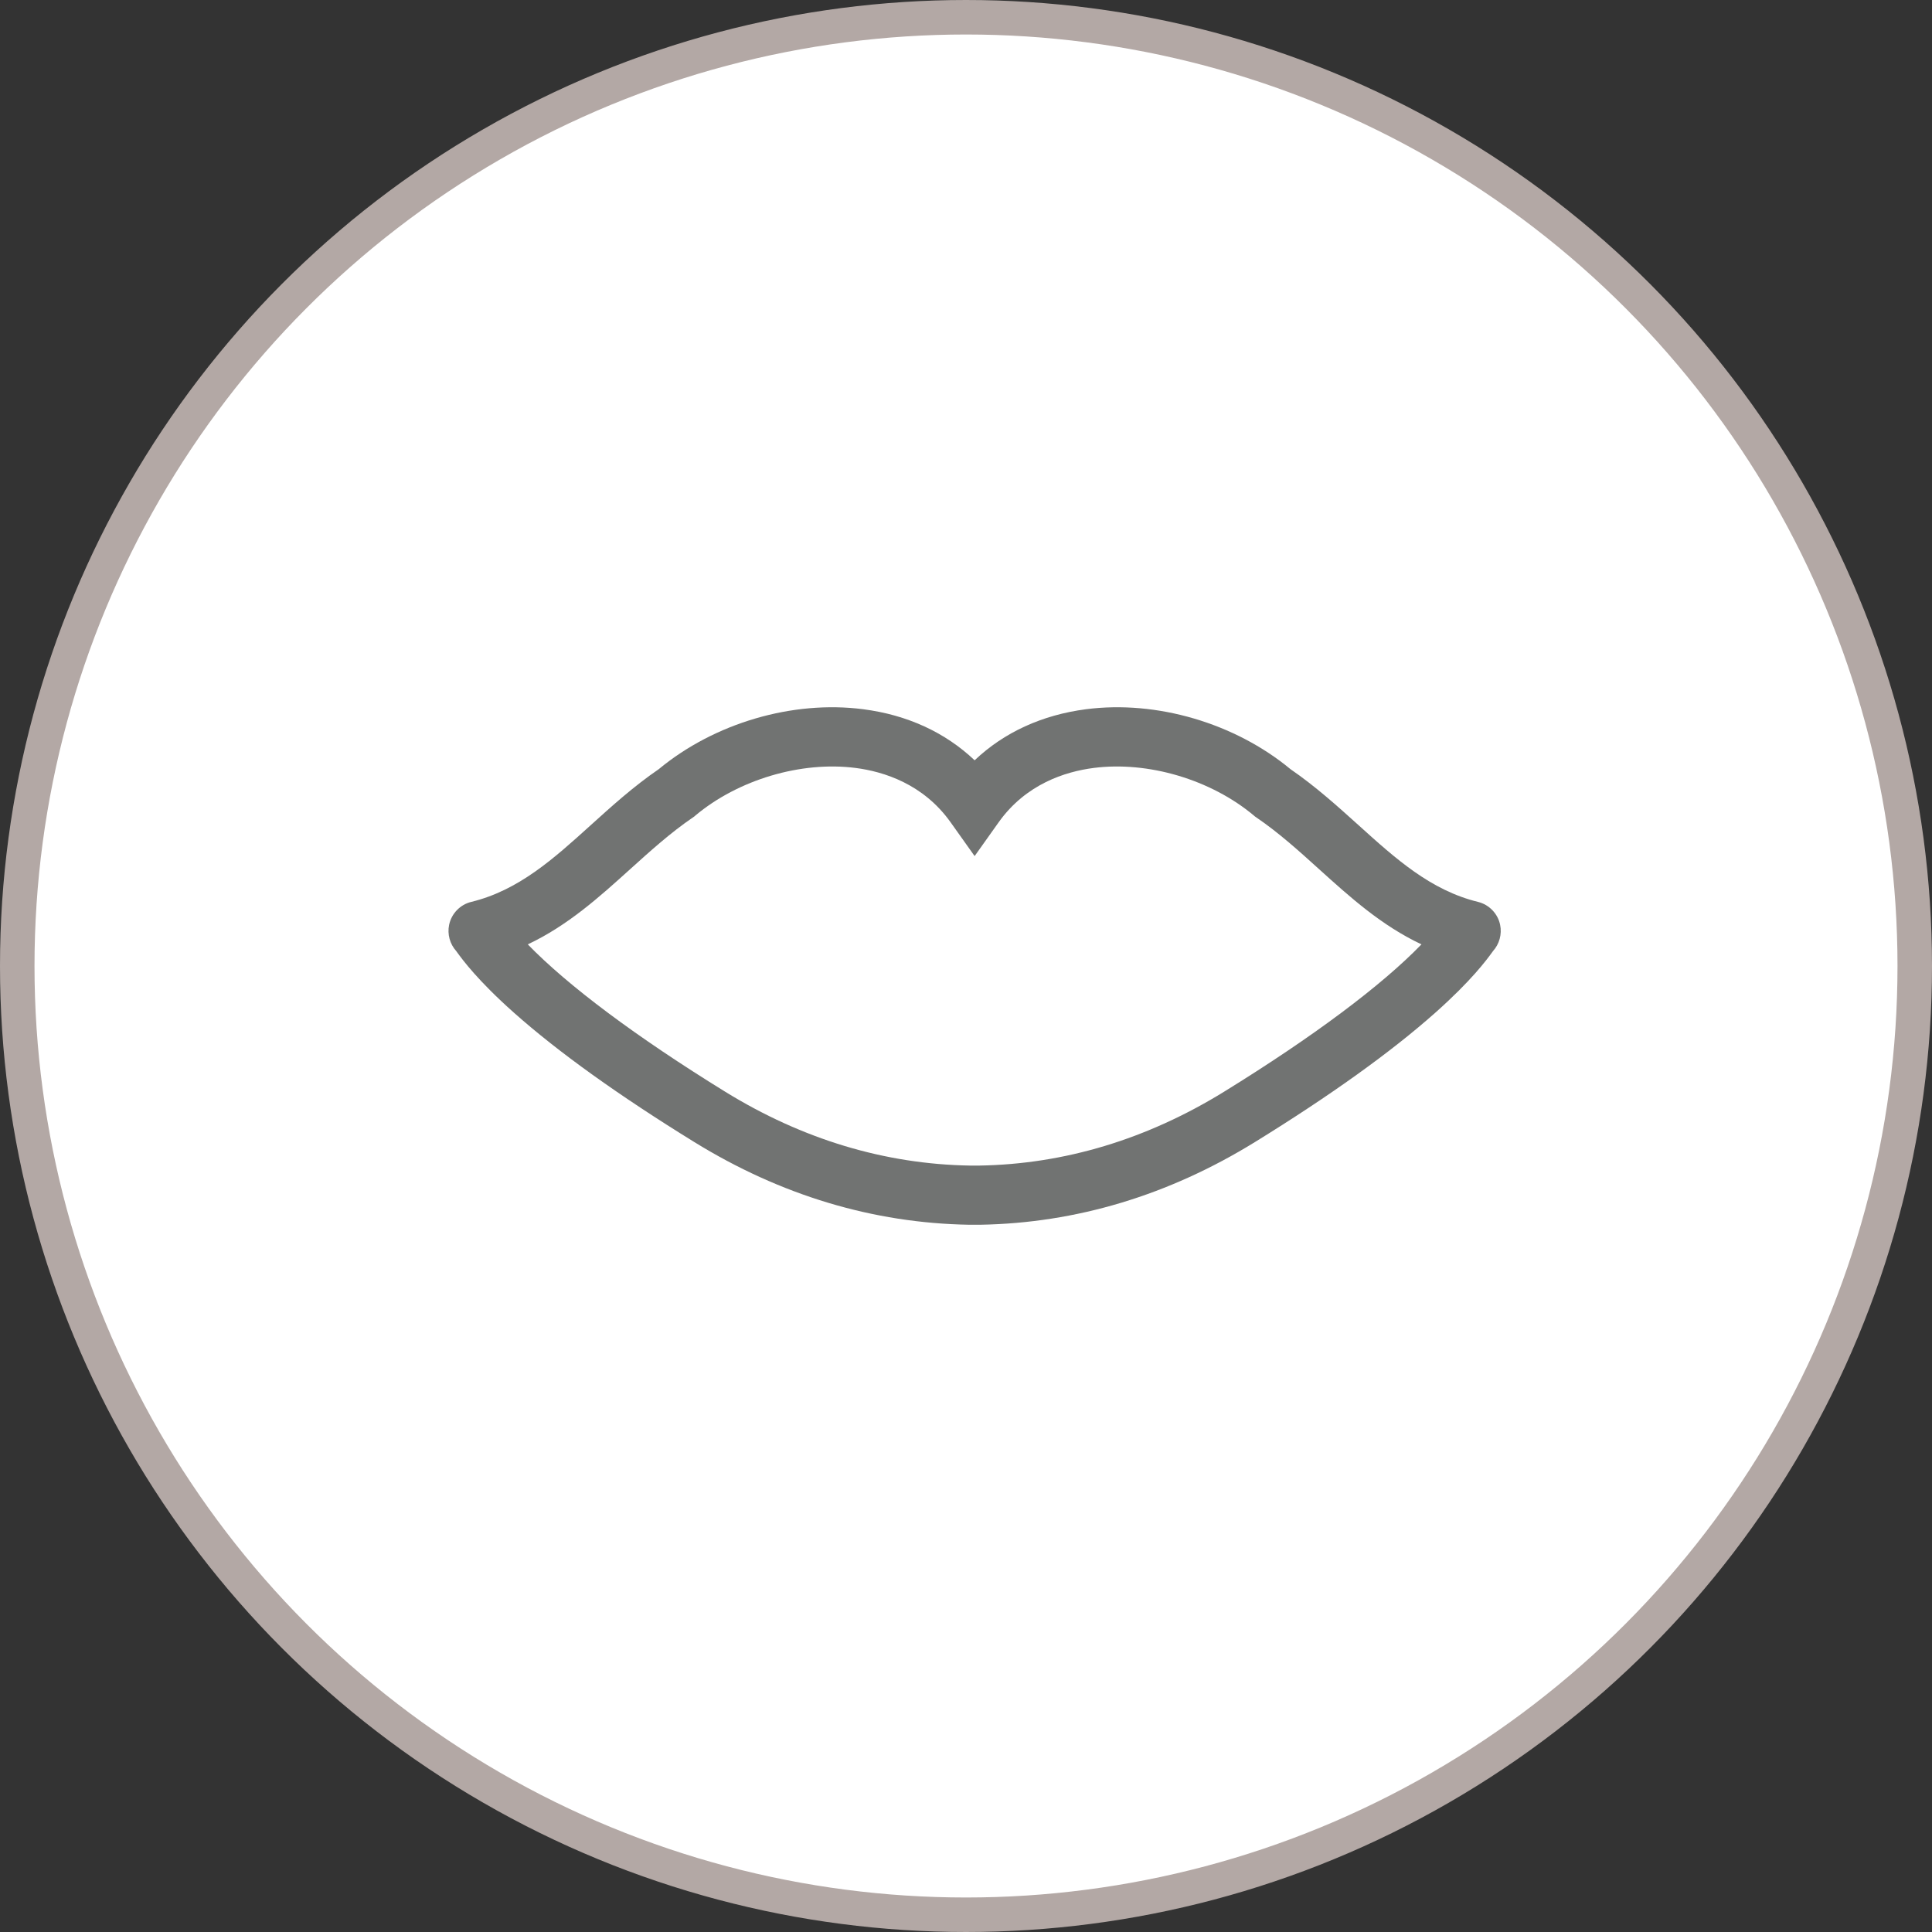
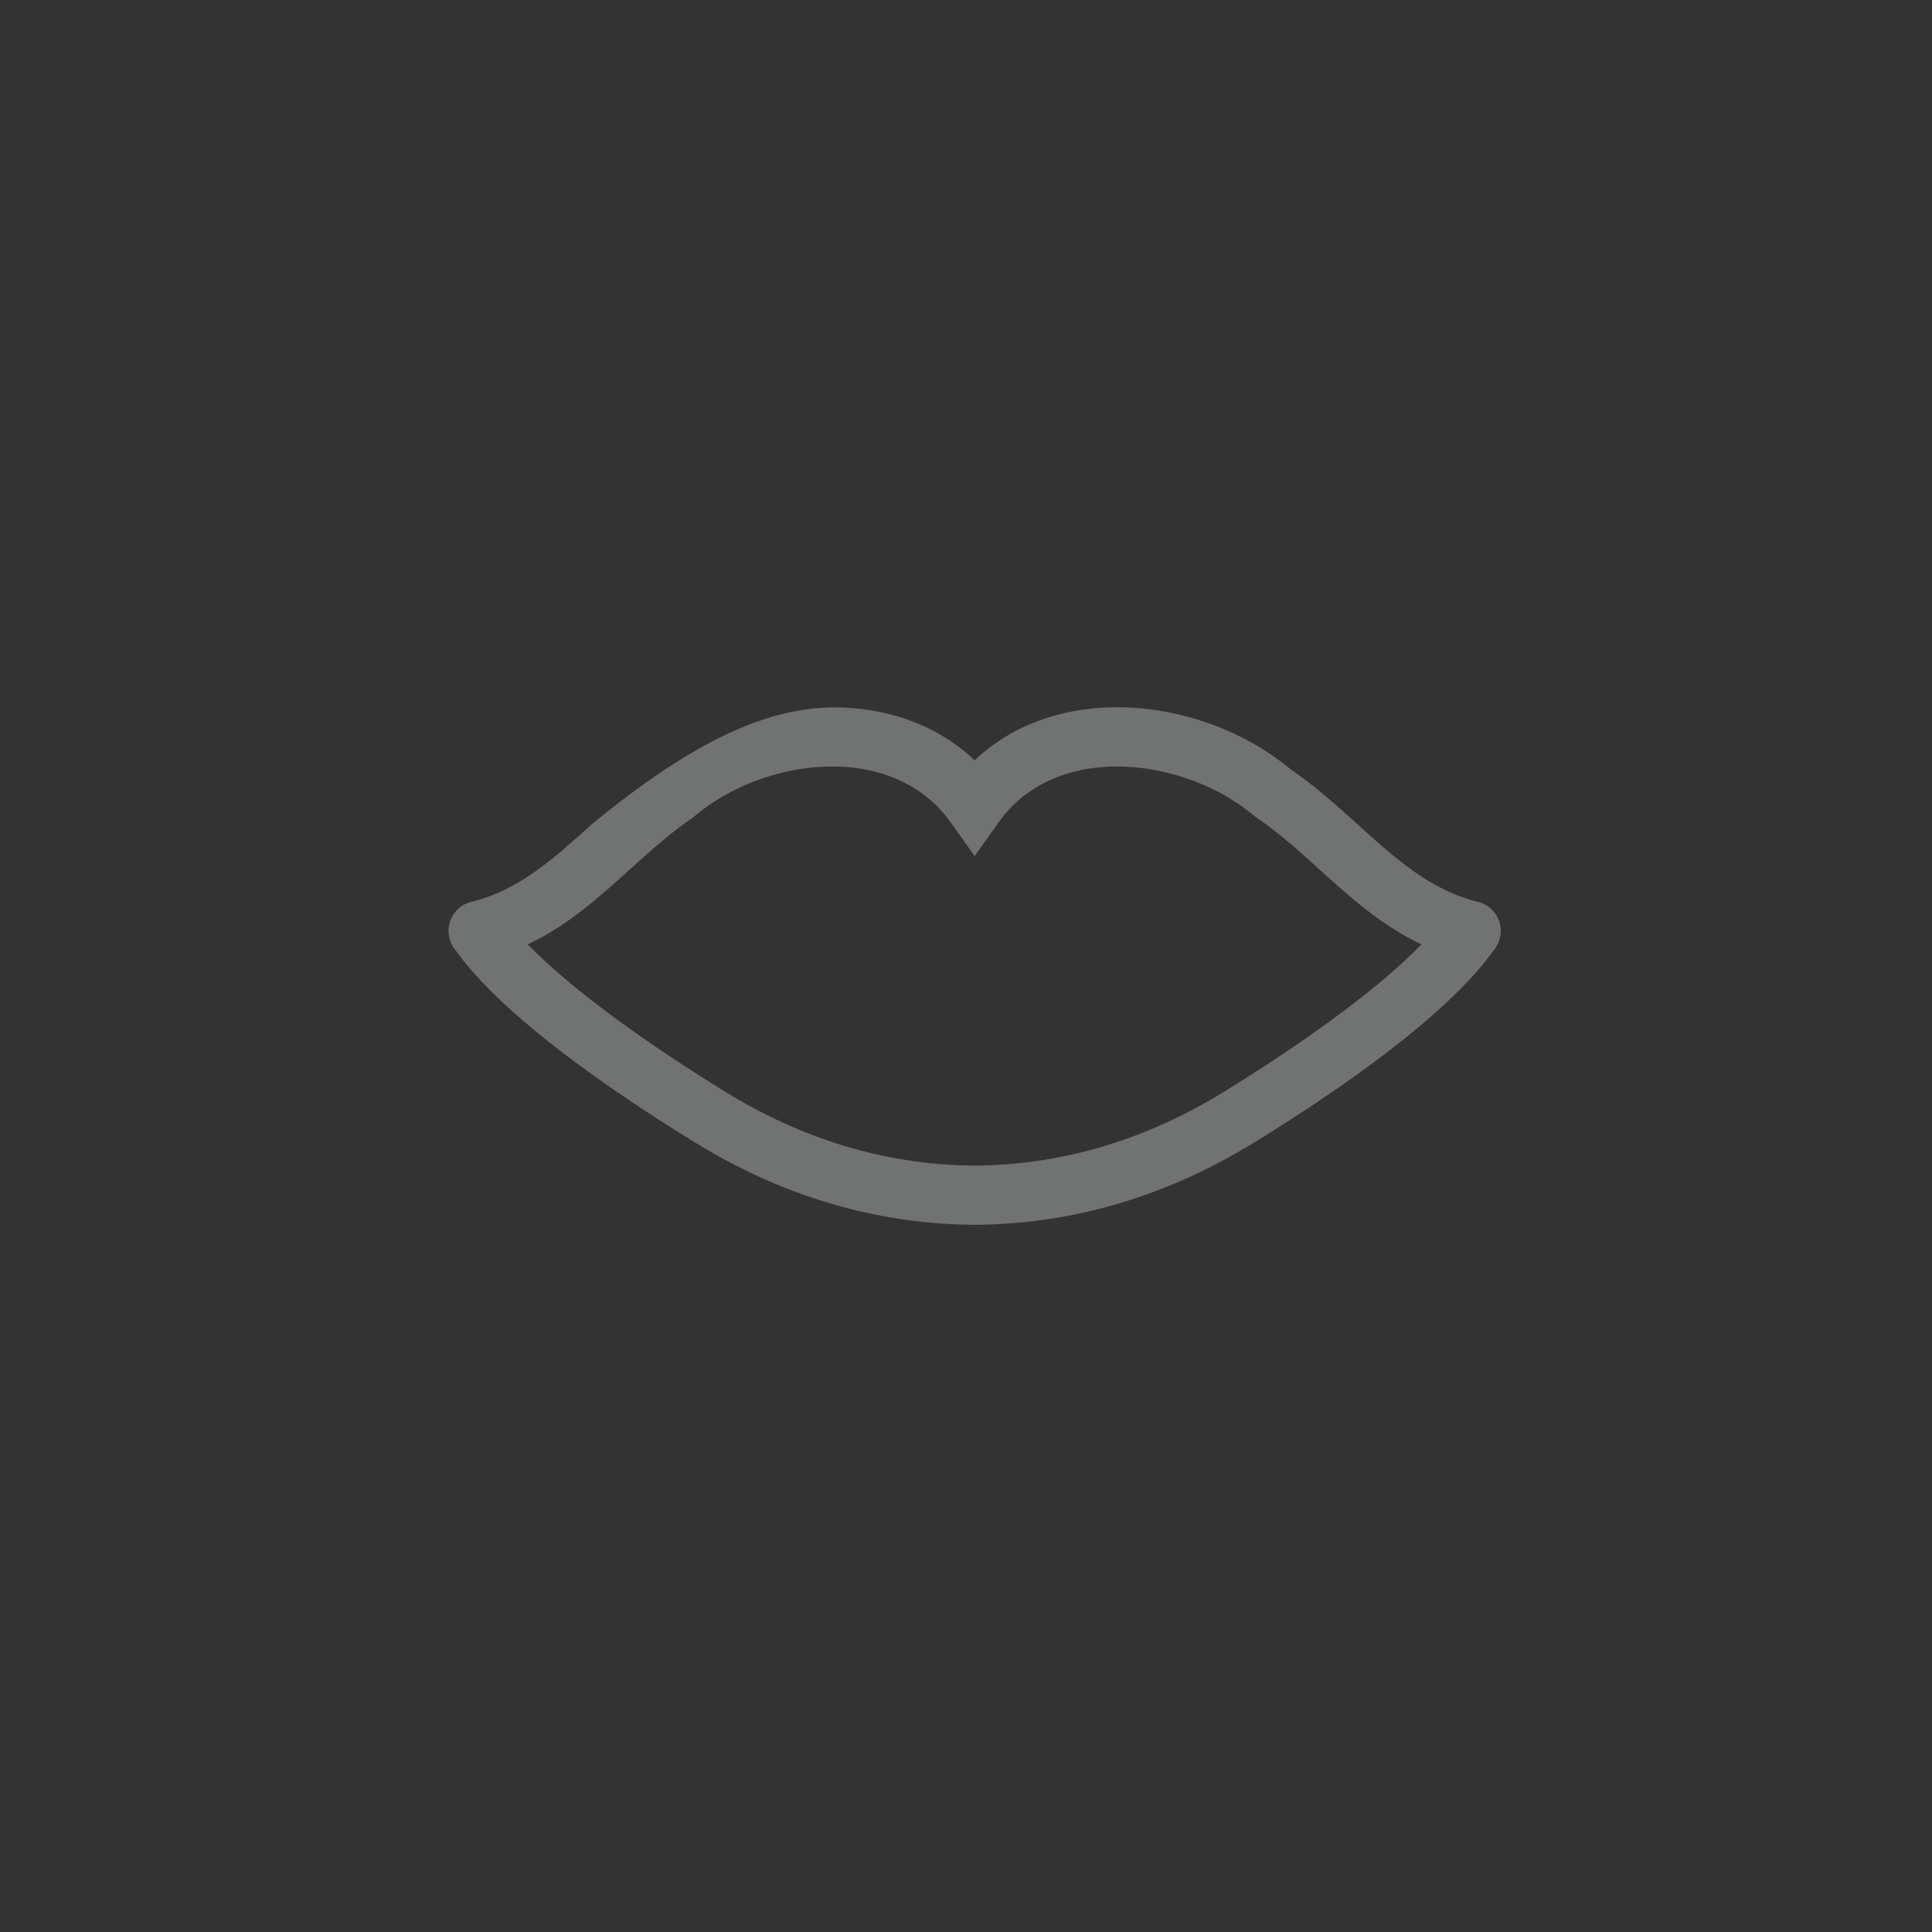
<svg xmlns="http://www.w3.org/2000/svg" width="112" height="112" viewBox="0 0 112 112" fill="none">
  <rect x="0" y="0" width="112" height="112" fill="#333333" stroke="none" />
  <g id="Group 14">
-     <circle id="Ellipse 6" cx="56" cy="56" r="55" fill="white" stroke="#B3A8A5" stroke-width="2" />
-     <path id="Vector" d="M56.185 71C50.615 70.907 45.253 69.293 40.243 66.202C35.865 63.501 32.35 60.981 29.799 58.712C27.686 56.834 26.815 55.639 26.487 55.189C26.475 55.171 26.463 55.152 26.45 55.137C26.083 54.73 25.922 54.162 26.036 53.613C26.172 52.961 26.676 52.44 27.318 52.284C30.064 51.617 32.097 49.78 34.247 47.834C35.467 46.732 36.727 45.59 38.188 44.59C41.416 41.918 45.948 40.586 50.035 41.114C52.596 41.443 54.795 42.458 56.5 44.075C58.205 42.458 60.404 41.446 62.965 41.114C67.052 40.586 71.584 41.918 74.812 44.59C76.27 45.593 77.53 46.732 78.753 47.834C80.903 49.776 82.936 51.614 85.682 52.284C86.324 52.44 86.831 52.964 86.964 53.613C87.078 54.162 86.917 54.73 86.55 55.137C86.537 55.152 86.525 55.168 86.513 55.189C86.185 55.639 85.314 56.834 83.201 58.712C80.647 60.981 77.135 63.501 72.757 66.202C67.747 69.293 62.385 70.907 56.815 71H56.185ZM56.76 67.57C61.708 67.49 66.49 66.046 70.972 63.281C76.121 60.103 80.081 57.142 82.404 54.746C80.081 53.653 78.253 51.999 76.47 50.388C75.318 49.345 74.123 48.265 72.829 47.386L72.757 47.337L72.692 47.281C70.203 45.195 66.558 44.112 63.401 44.519C61.758 44.73 59.472 45.45 57.893 47.669L56.503 49.624H56.497L55.107 47.669C53.528 45.45 51.239 44.73 49.599 44.519C46.442 44.112 42.797 45.195 40.307 47.281L40.243 47.337L40.172 47.386C38.877 48.268 37.685 49.345 36.53 50.388C34.747 51.999 32.916 53.653 30.596 54.746C32.919 57.142 36.879 60.103 42.028 63.281C46.51 66.046 51.292 67.49 56.24 67.57H56.76ZM84.879 55.621C84.879 55.621 84.876 55.621 84.873 55.621C84.873 55.621 84.876 55.621 84.879 55.621ZM86.321 55.351H86.327C86.327 55.351 86.324 55.351 86.321 55.351Z" fill="#717372" />
+     <path id="Vector" d="M56.185 71C50.615 70.907 45.253 69.293 40.243 66.202C35.865 63.501 32.35 60.981 29.799 58.712C27.686 56.834 26.815 55.639 26.487 55.189C26.475 55.171 26.463 55.152 26.45 55.137C26.083 54.73 25.922 54.162 26.036 53.613C26.172 52.961 26.676 52.44 27.318 52.284C30.064 51.617 32.097 49.78 34.247 47.834C41.416 41.918 45.948 40.586 50.035 41.114C52.596 41.443 54.795 42.458 56.5 44.075C58.205 42.458 60.404 41.446 62.965 41.114C67.052 40.586 71.584 41.918 74.812 44.59C76.27 45.593 77.53 46.732 78.753 47.834C80.903 49.776 82.936 51.614 85.682 52.284C86.324 52.44 86.831 52.964 86.964 53.613C87.078 54.162 86.917 54.73 86.55 55.137C86.537 55.152 86.525 55.168 86.513 55.189C86.185 55.639 85.314 56.834 83.201 58.712C80.647 60.981 77.135 63.501 72.757 66.202C67.747 69.293 62.385 70.907 56.815 71H56.185ZM56.76 67.57C61.708 67.49 66.49 66.046 70.972 63.281C76.121 60.103 80.081 57.142 82.404 54.746C80.081 53.653 78.253 51.999 76.47 50.388C75.318 49.345 74.123 48.265 72.829 47.386L72.757 47.337L72.692 47.281C70.203 45.195 66.558 44.112 63.401 44.519C61.758 44.73 59.472 45.45 57.893 47.669L56.503 49.624H56.497L55.107 47.669C53.528 45.45 51.239 44.73 49.599 44.519C46.442 44.112 42.797 45.195 40.307 47.281L40.243 47.337L40.172 47.386C38.877 48.268 37.685 49.345 36.53 50.388C34.747 51.999 32.916 53.653 30.596 54.746C32.919 57.142 36.879 60.103 42.028 63.281C46.51 66.046 51.292 67.49 56.24 67.57H56.76ZM84.879 55.621C84.879 55.621 84.876 55.621 84.873 55.621C84.873 55.621 84.876 55.621 84.879 55.621ZM86.321 55.351H86.327C86.327 55.351 86.324 55.351 86.321 55.351Z" fill="#717372" />
  </g>
</svg>